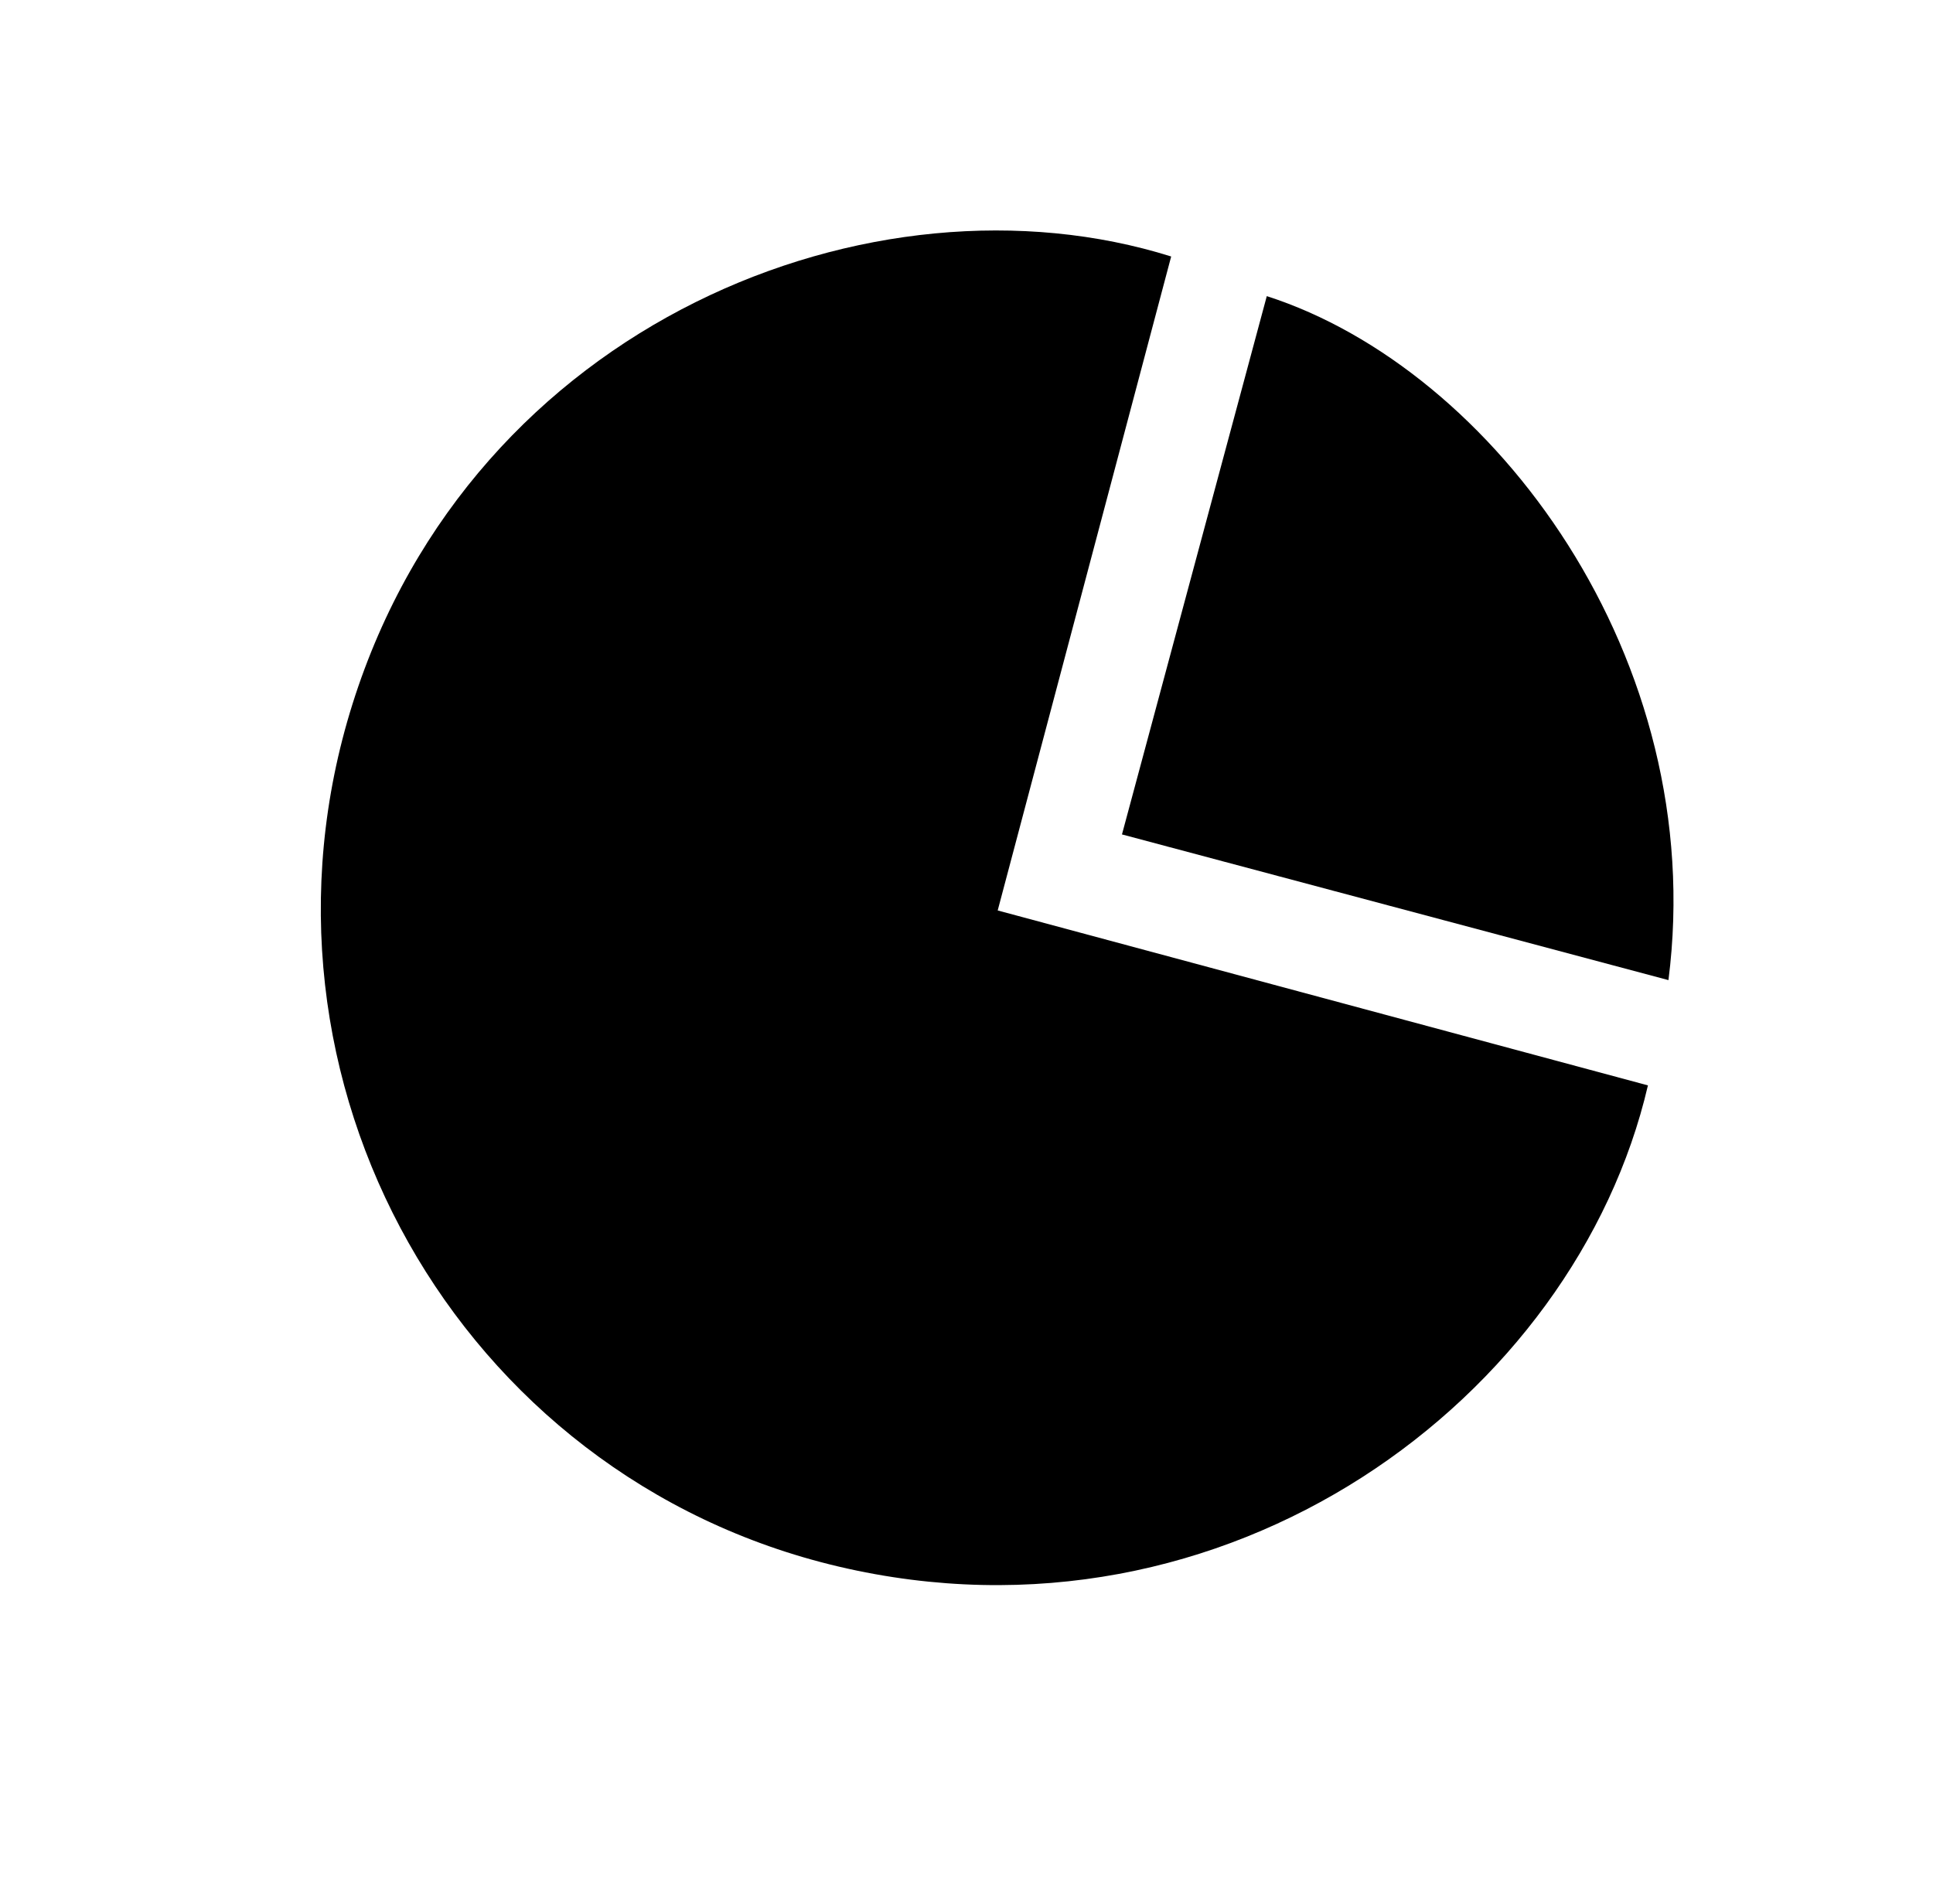
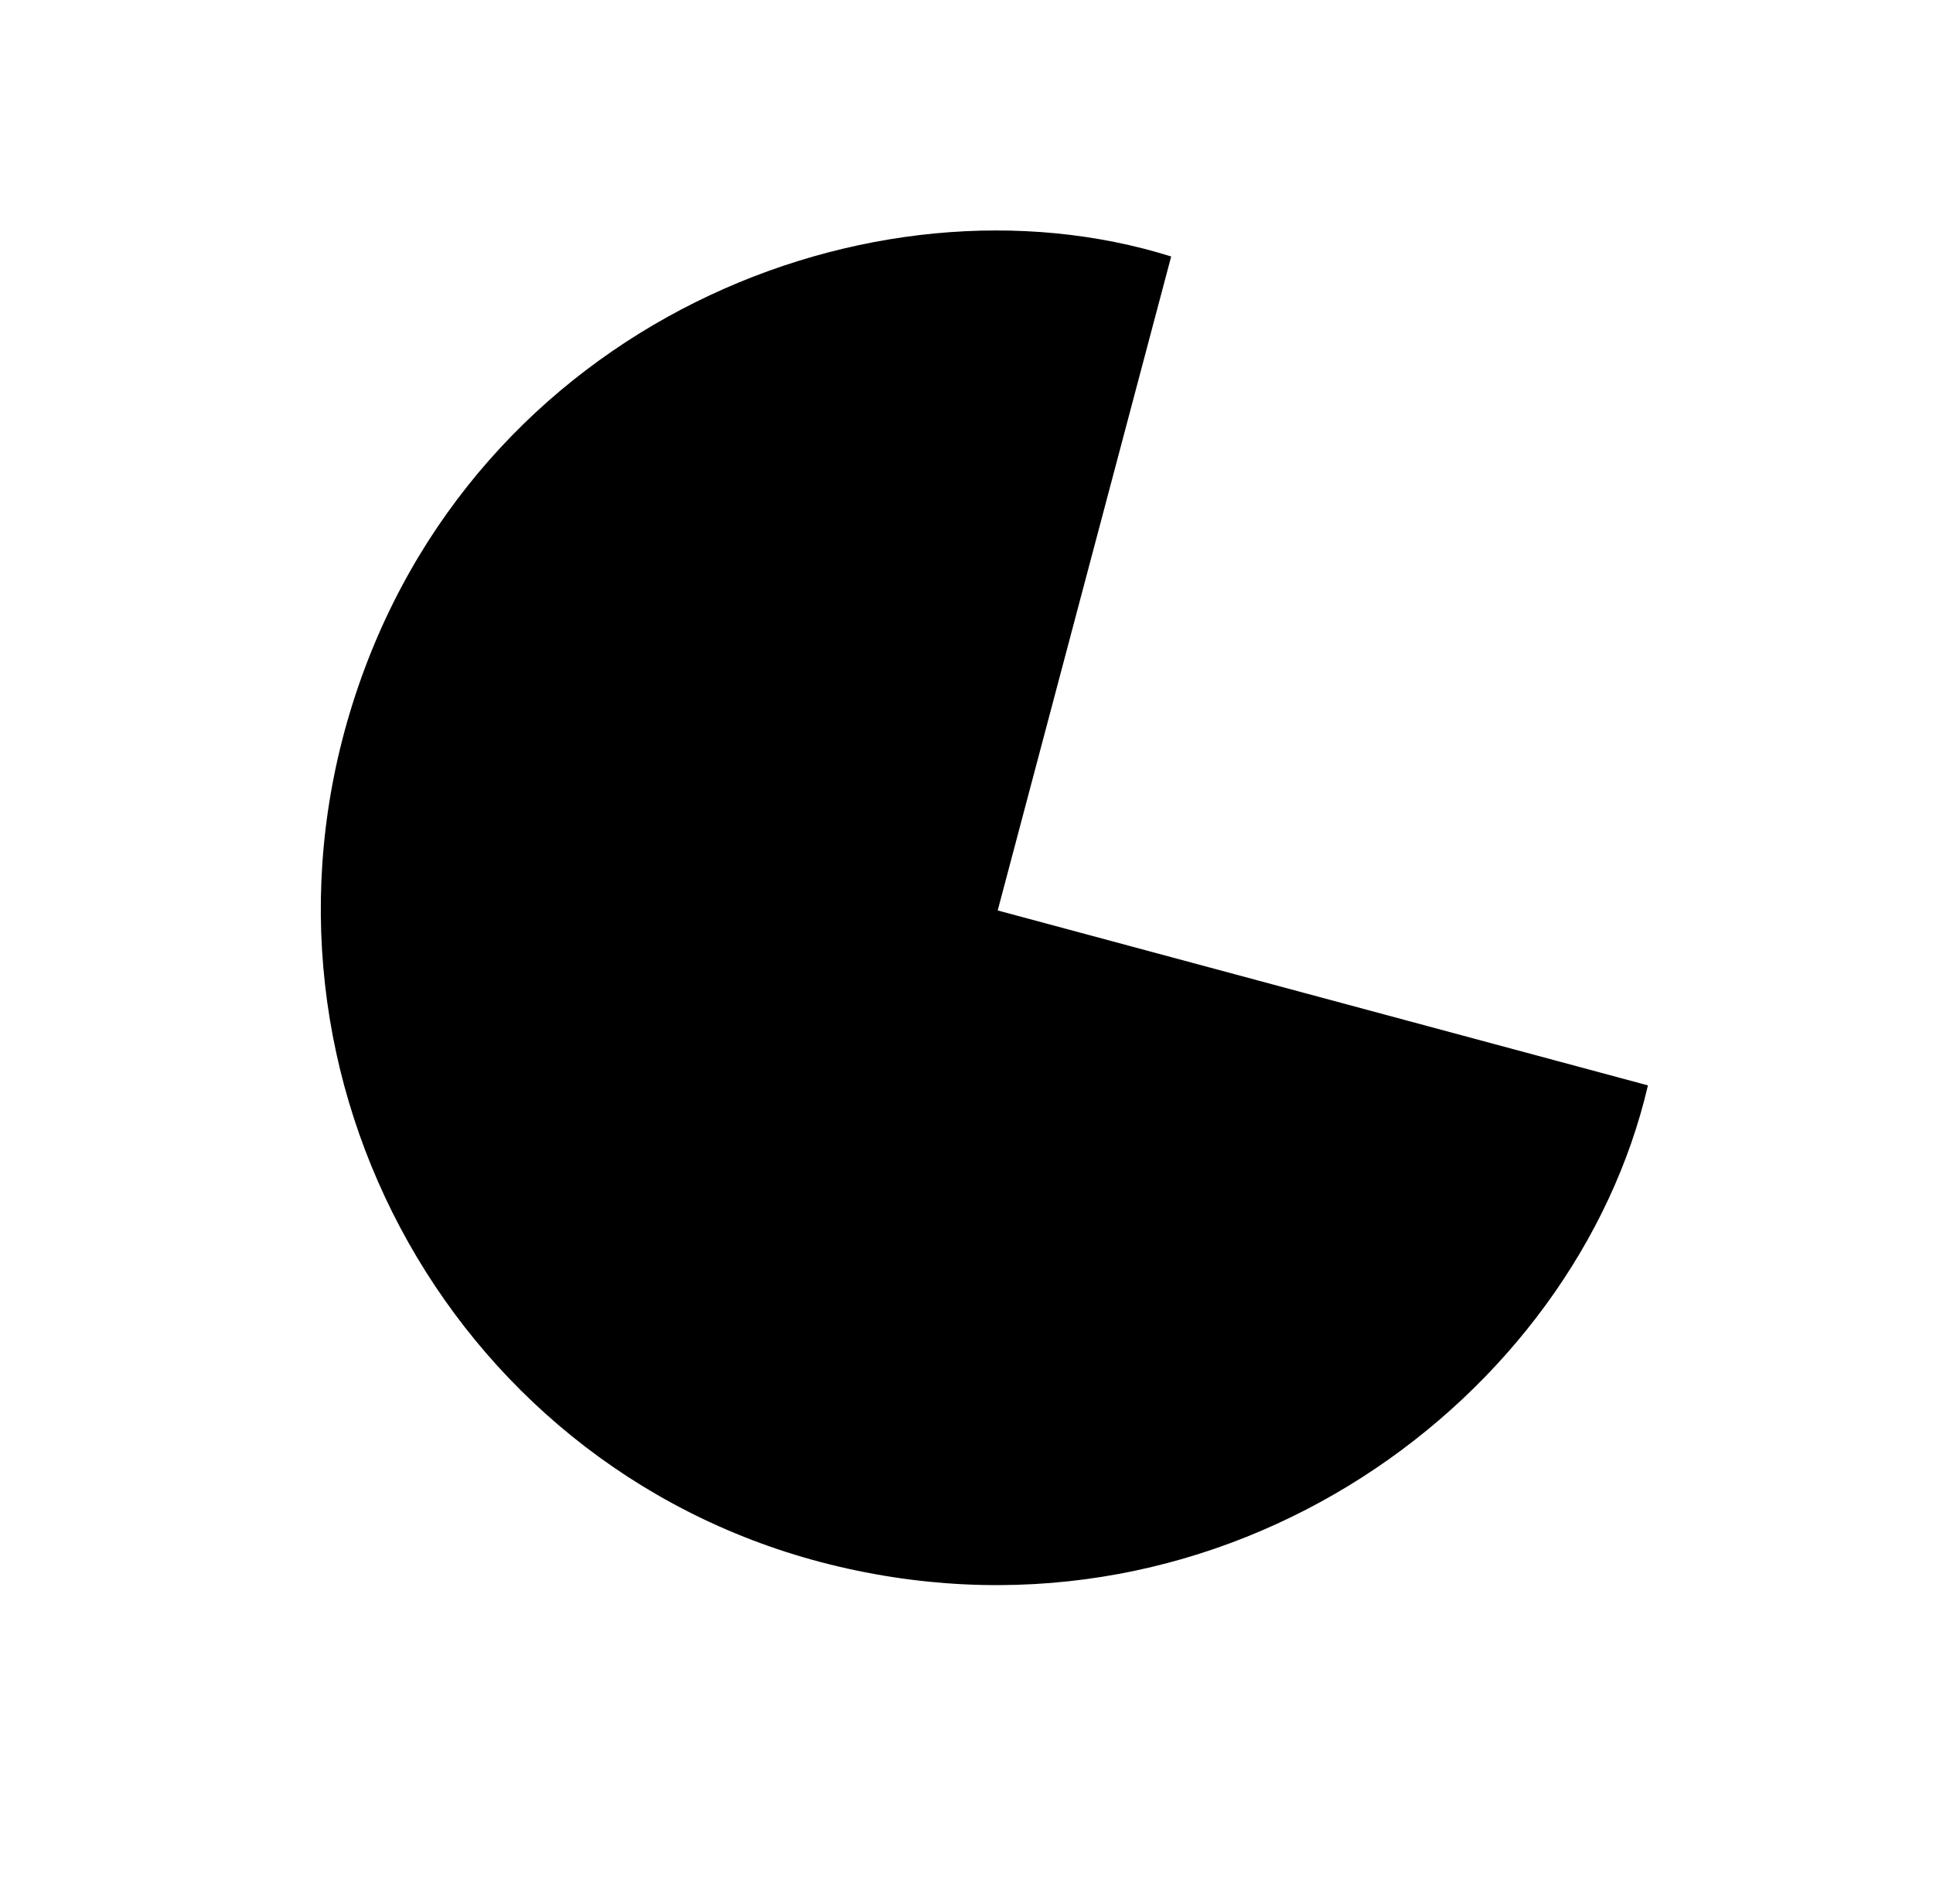
<svg xmlns="http://www.w3.org/2000/svg" viewBox="0 0 659.22 649.53">
  <path fill="currentColor" d="M399.41,87.49c-19.52,73.6-39.06,147.26-59.16,223.07L562,370.23C537.28,476.72,418.68,565.62,285.9,534.34c-129.72-30.56-206-166-165.69-294.18C161.15,110,298.09,55.68,399.41,87.49Z" />
-   <path fill="currentColor" d="M382.63,284.63c16.8-62.47,33.09-123,49.39-183.62C509.38,125.88,583,224.75,569,334.32Z" />
</svg>